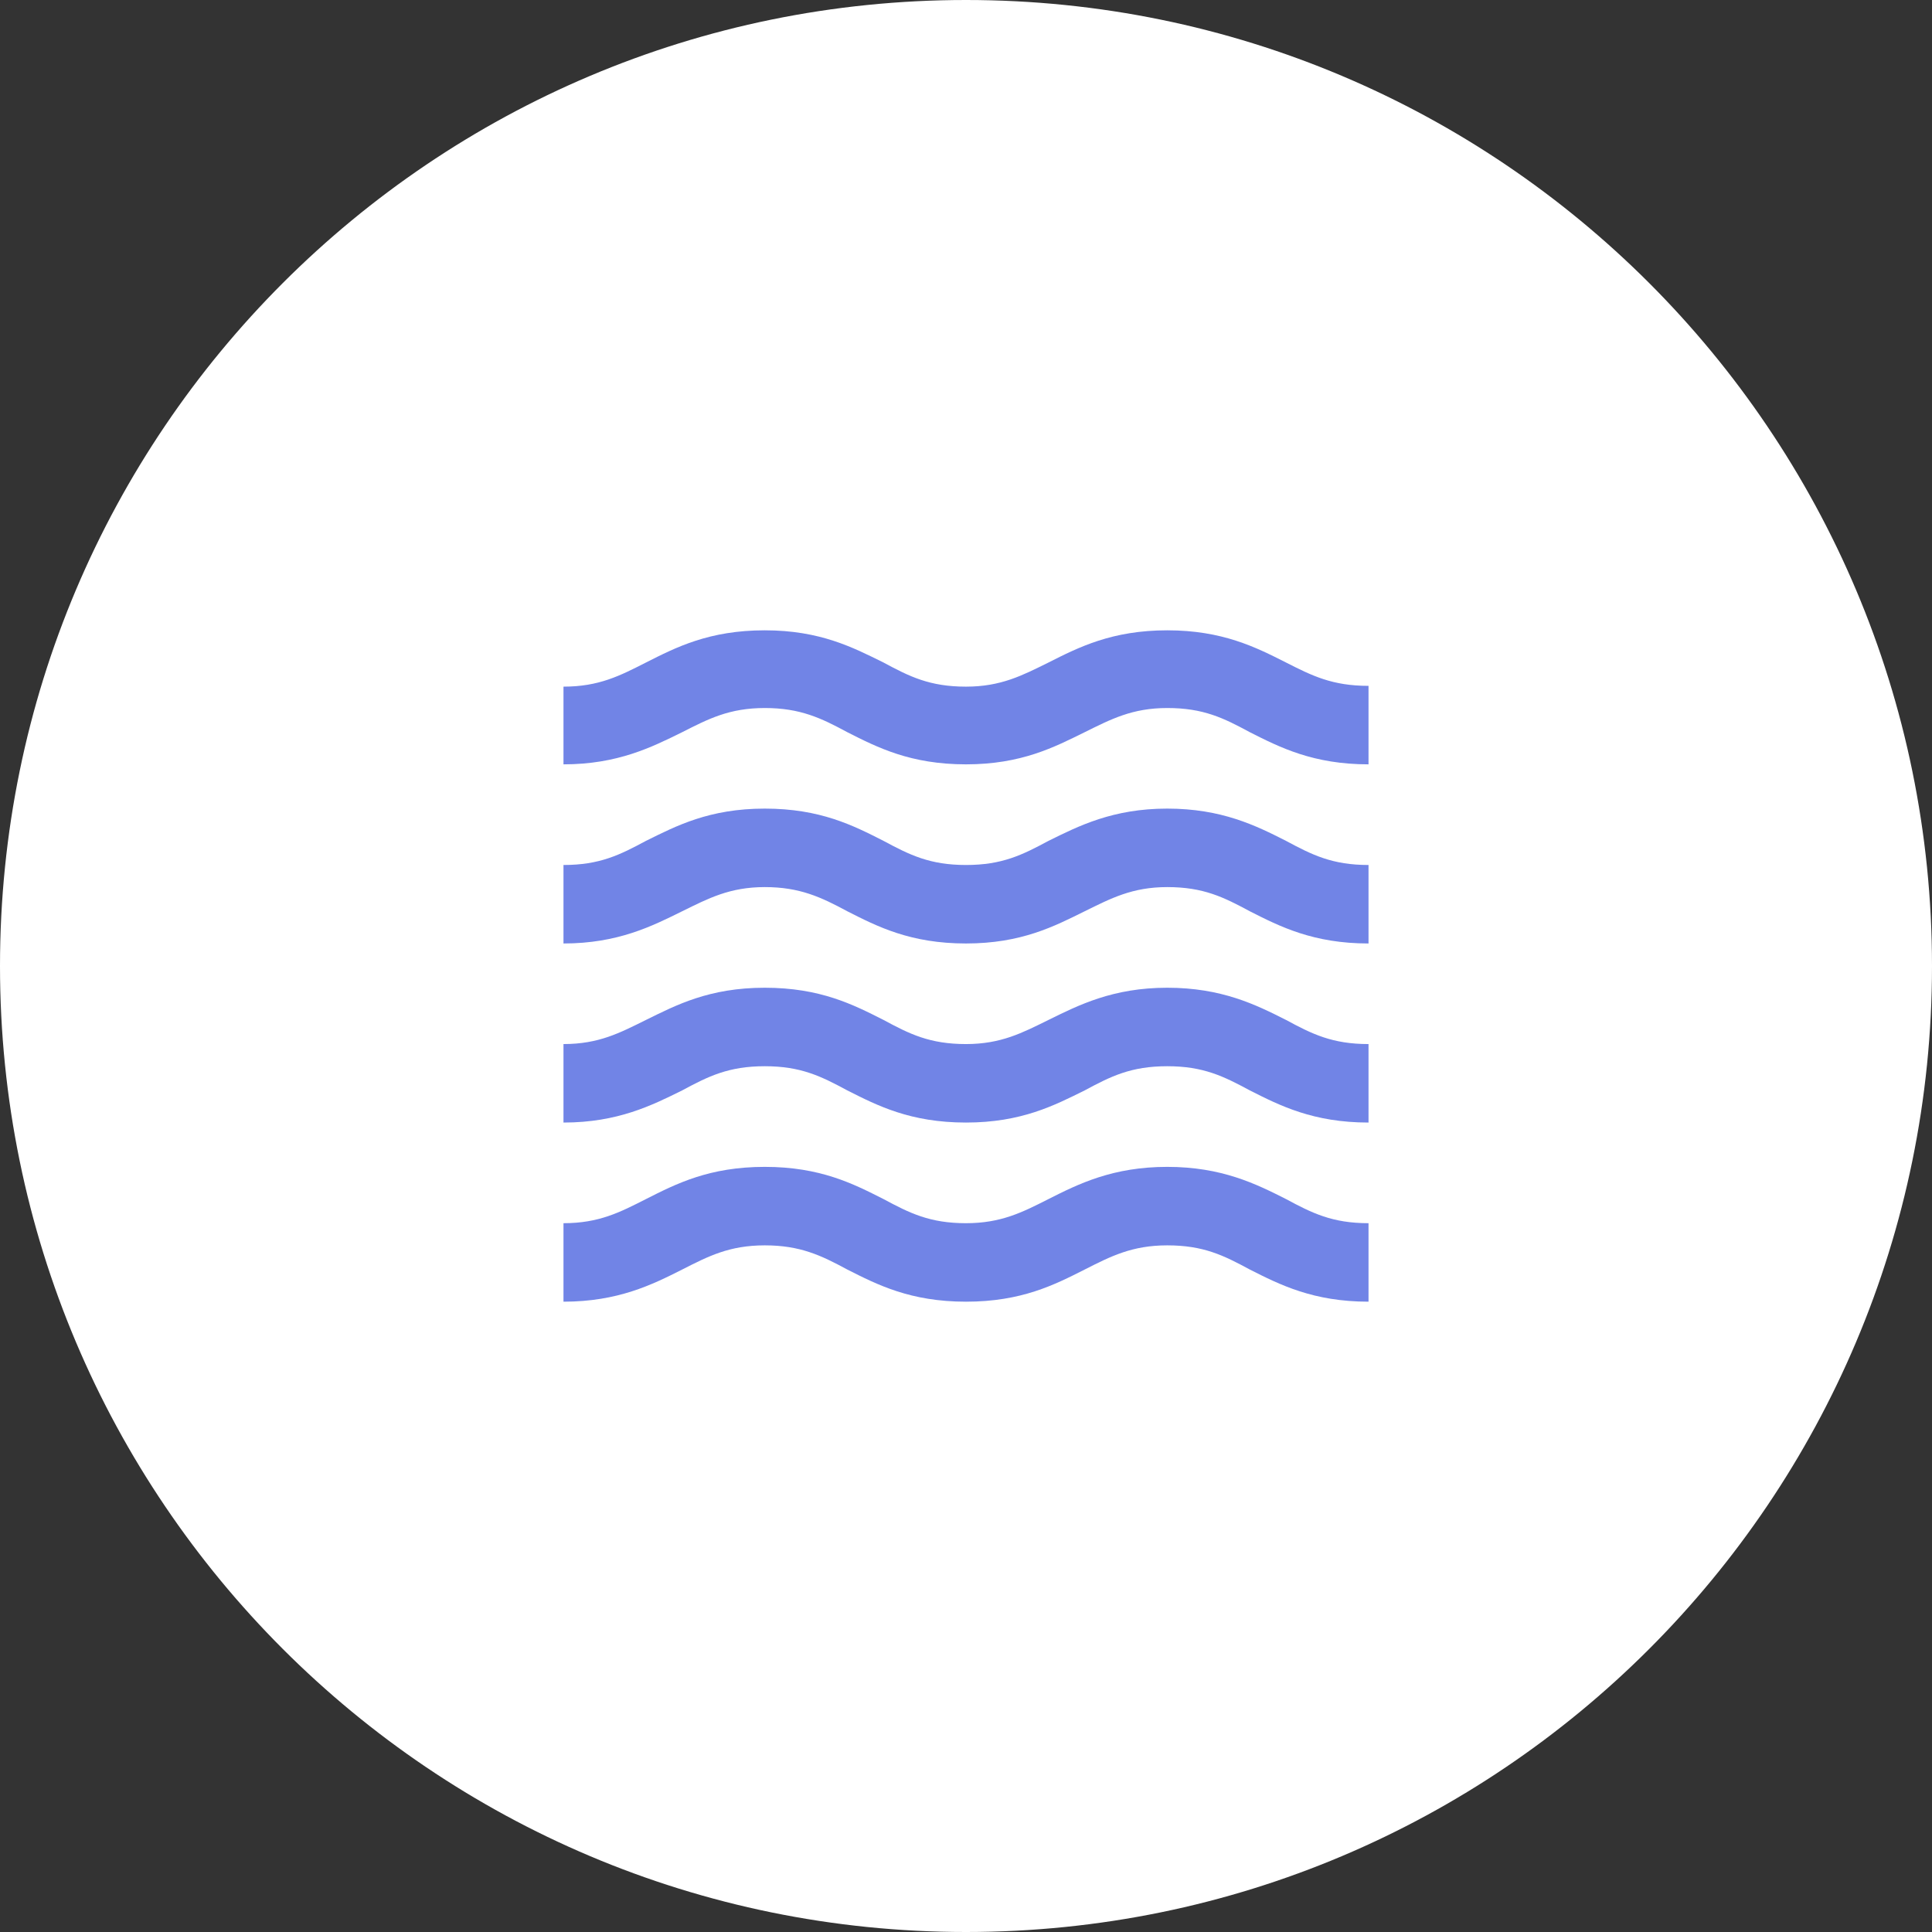
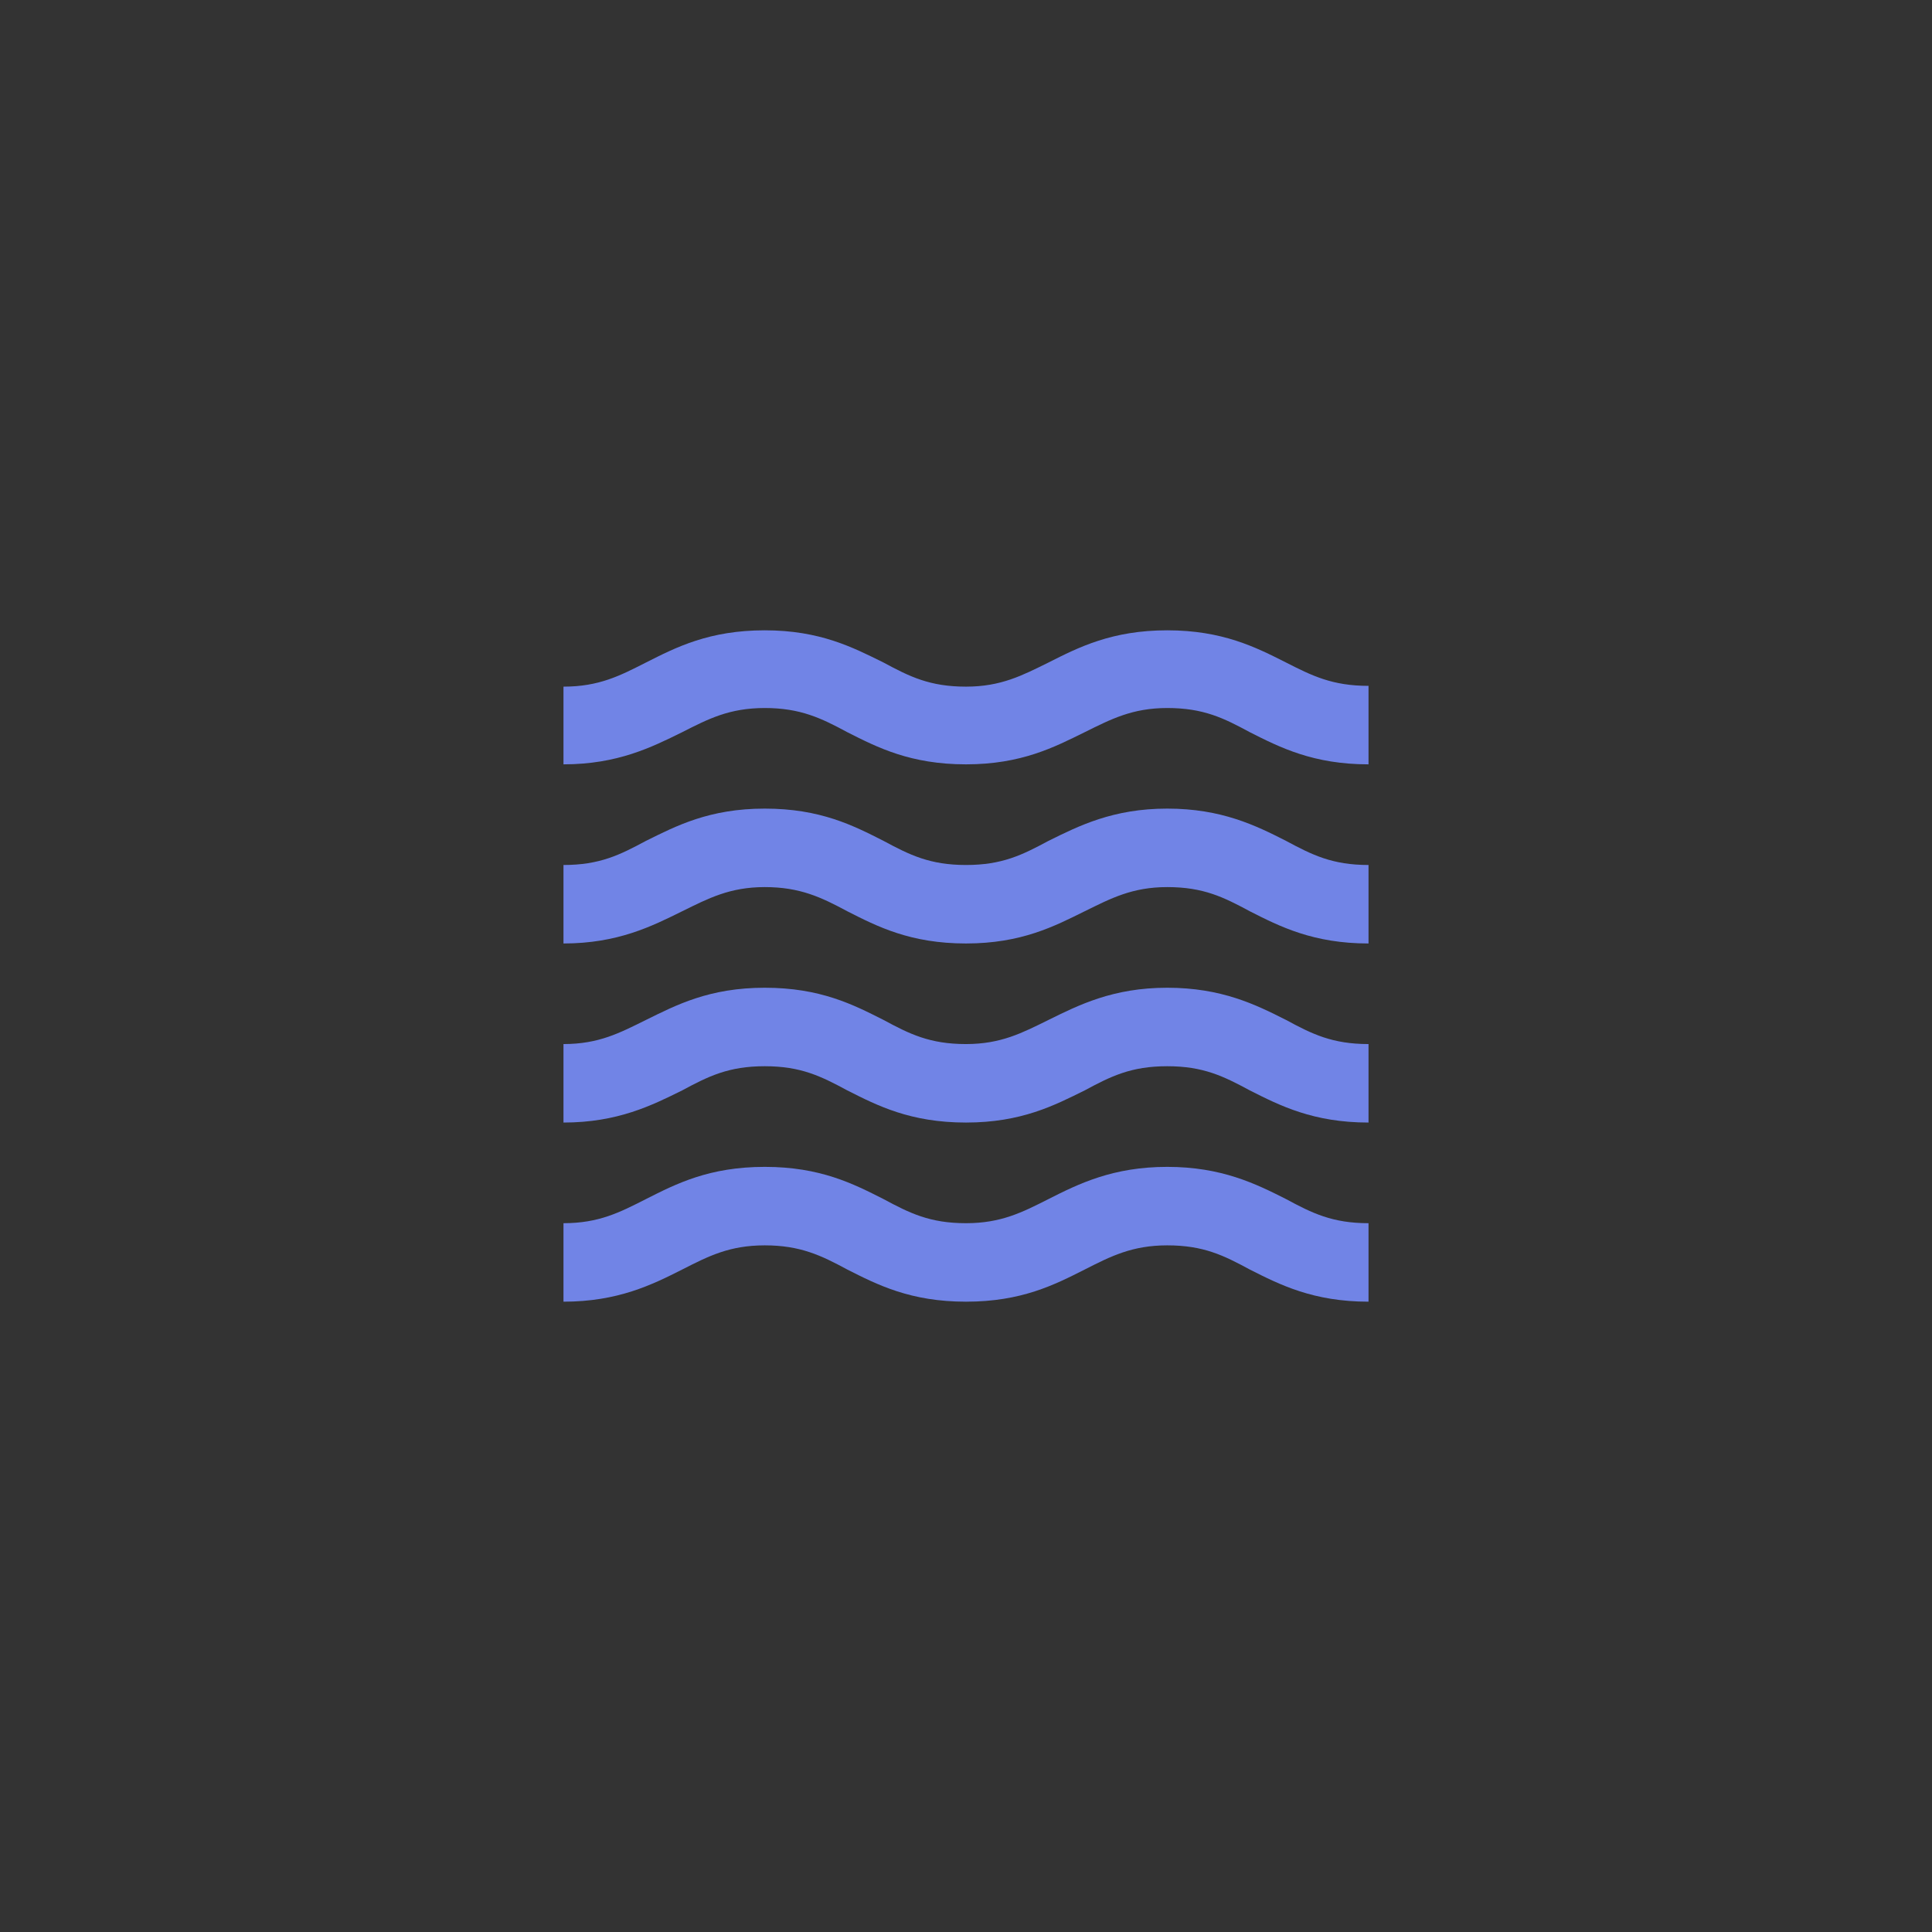
<svg xmlns="http://www.w3.org/2000/svg" width="32" height="32" viewBox="0 0 32 32" fill="none">
  <rect x="0" y="0" width="32" height="32" fill="#333333" stroke="none" />
-   <path d="M0 16C0 7.163 7.163 0 16 0C24.837 0 32 7.163 32 16C32 24.837 24.837 32 16 32C7.163 32 0 24.837 0 16Z" fill="white" />
  <path d="M19.333 19.327C18.433 19.327 17.867 19.607 17.367 19.86C16.933 20.08 16.58 20.26 16 20.26C15.4 20.26 15.067 20.093 14.633 19.86C14.133 19.607 13.587 19.327 12.667 19.327C11.747 19.327 11.2 19.607 10.7 19.86C10.267 20.08 9.92 20.26 9.333 20.26V21.56C10.233 21.56 10.8 21.28 11.3 21.027C11.733 20.807 12.08 20.627 12.667 20.627C13.253 20.627 13.6 20.793 14.033 21.027C14.533 21.28 15.08 21.56 16 21.56C16.92 21.56 17.467 21.28 17.967 21.027C18.4 20.807 18.753 20.627 19.333 20.627C19.933 20.627 20.267 20.793 20.7 21.027C21.2 21.28 21.753 21.56 22.667 21.56V20.26C22.067 20.26 21.733 20.093 21.3 19.86C20.8 19.607 20.233 19.327 19.333 19.327ZM19.333 16.36C18.433 16.36 17.867 16.647 17.367 16.893C16.933 17.107 16.58 17.293 16 17.293C15.4 17.293 15.067 17.127 14.633 16.893C14.133 16.64 13.587 16.36 12.667 16.36C11.747 16.36 11.2 16.647 10.7 16.893C10.267 17.107 9.92 17.293 9.333 17.293V18.593C10.233 18.593 10.8 18.307 11.3 18.06C11.733 17.827 12.067 17.66 12.667 17.66C13.267 17.66 13.6 17.827 14.033 18.06C14.533 18.313 15.08 18.593 16 18.593C16.92 18.593 17.467 18.307 17.967 18.06C18.4 17.827 18.733 17.66 19.333 17.66C19.933 17.66 20.267 17.827 20.7 18.06C21.2 18.313 21.753 18.593 22.667 18.593V17.293C22.067 17.293 21.733 17.127 21.3 16.893C20.8 16.64 20.233 16.36 19.333 16.36ZM21.3 10.973C20.8 10.72 20.247 10.44 19.333 10.44C18.42 10.44 17.867 10.72 17.367 10.973C16.933 11.187 16.58 11.373 16 11.373C15.4 11.373 15.067 11.207 14.633 10.973C14.133 10.727 13.587 10.44 12.667 10.44C11.747 10.44 11.2 10.72 10.7 10.973C10.267 11.193 9.92 11.373 9.333 11.373V12.66C10.233 12.66 10.8 12.373 11.3 12.127C11.733 11.907 12.08 11.727 12.667 11.727C13.253 11.727 13.6 11.893 14.033 12.127C14.533 12.38 15.08 12.66 16 12.66C16.92 12.66 17.467 12.373 17.967 12.127C18.4 11.913 18.753 11.727 19.333 11.727C19.933 11.727 20.267 11.893 20.7 12.127C21.2 12.38 21.753 12.66 22.667 12.66V11.36C22.067 11.36 21.733 11.193 21.3 10.973V10.973ZM19.333 13.393C18.433 13.393 17.867 13.68 17.367 13.927C16.933 14.16 16.6 14.327 16 14.327C15.4 14.327 15.067 14.16 14.633 13.927C14.133 13.673 13.587 13.393 12.667 13.393C11.747 13.393 11.2 13.68 10.7 13.927C10.267 14.16 9.933 14.327 9.333 14.327V15.627C10.233 15.627 10.8 15.34 11.3 15.093C11.733 14.88 12.087 14.693 12.667 14.693C13.247 14.693 13.6 14.86 14.033 15.093C14.533 15.347 15.08 15.627 16 15.627C16.92 15.627 17.467 15.34 17.967 15.093C18.4 14.88 18.753 14.693 19.333 14.693C19.933 14.693 20.267 14.86 20.7 15.093C21.2 15.347 21.753 15.627 22.667 15.627V14.327C22.067 14.327 21.733 14.16 21.3 13.927C20.8 13.673 20.233 13.393 19.333 13.393Z" fill="#7184E6" />
</svg>